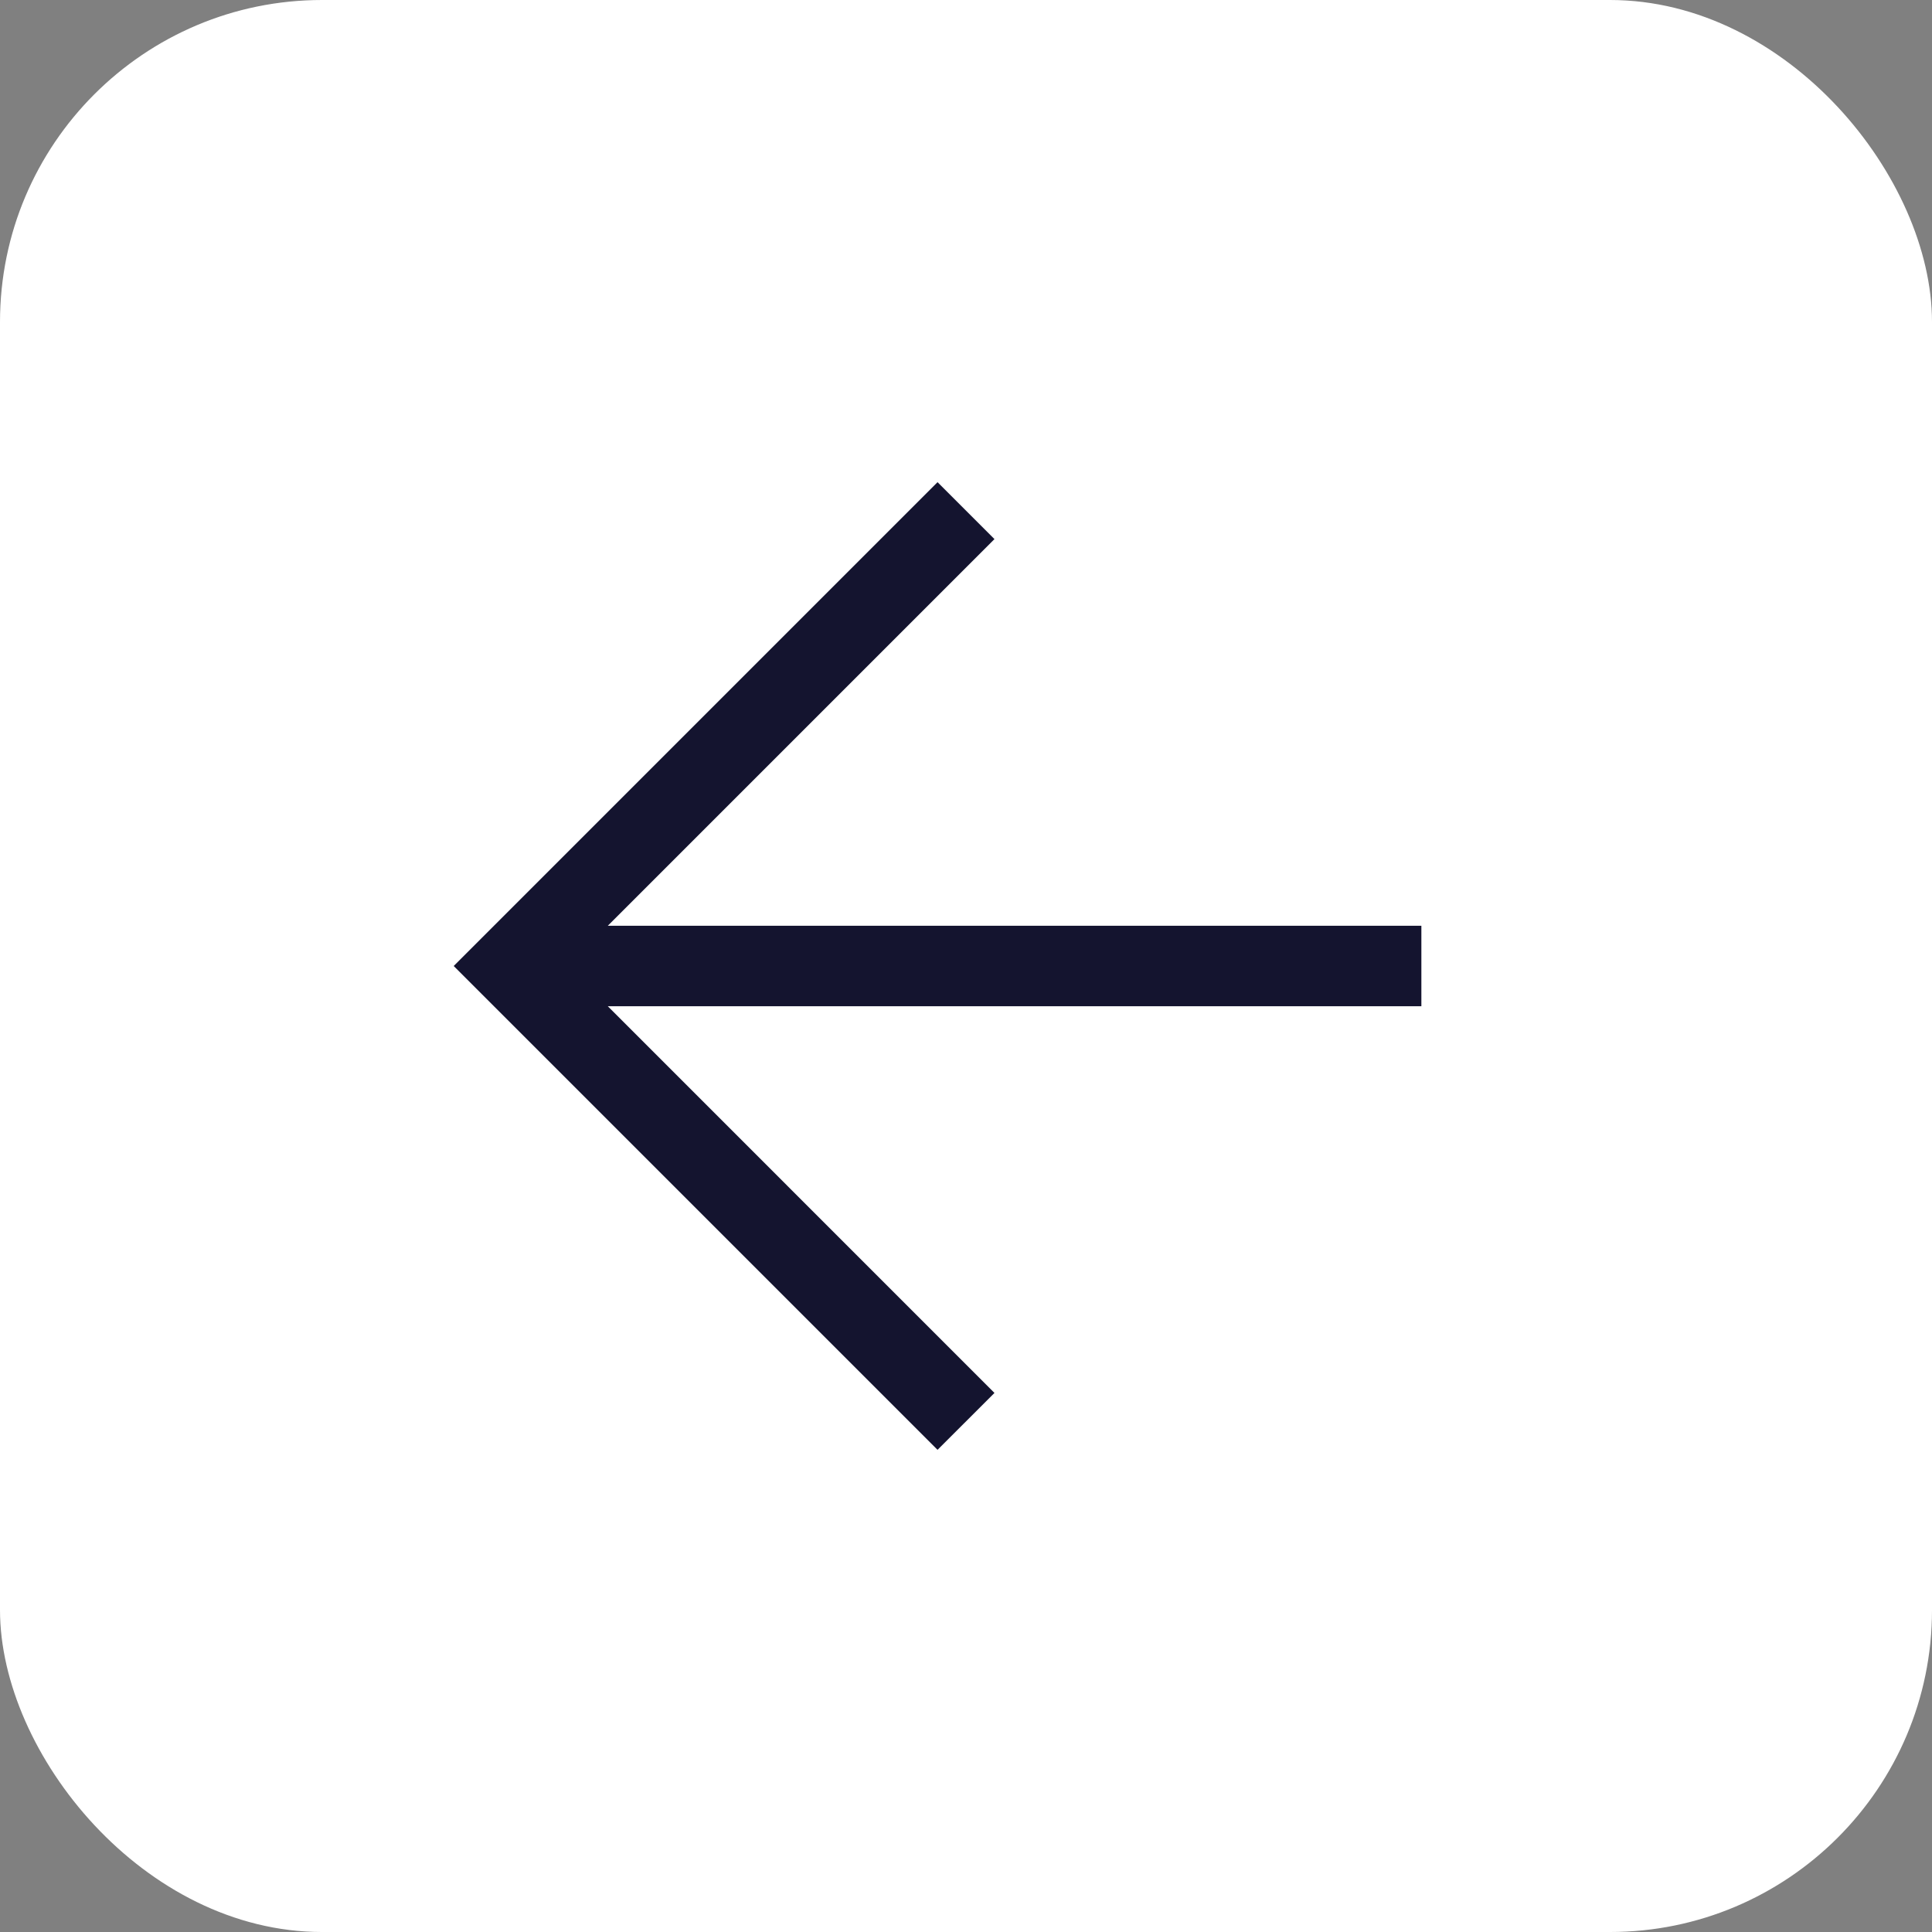
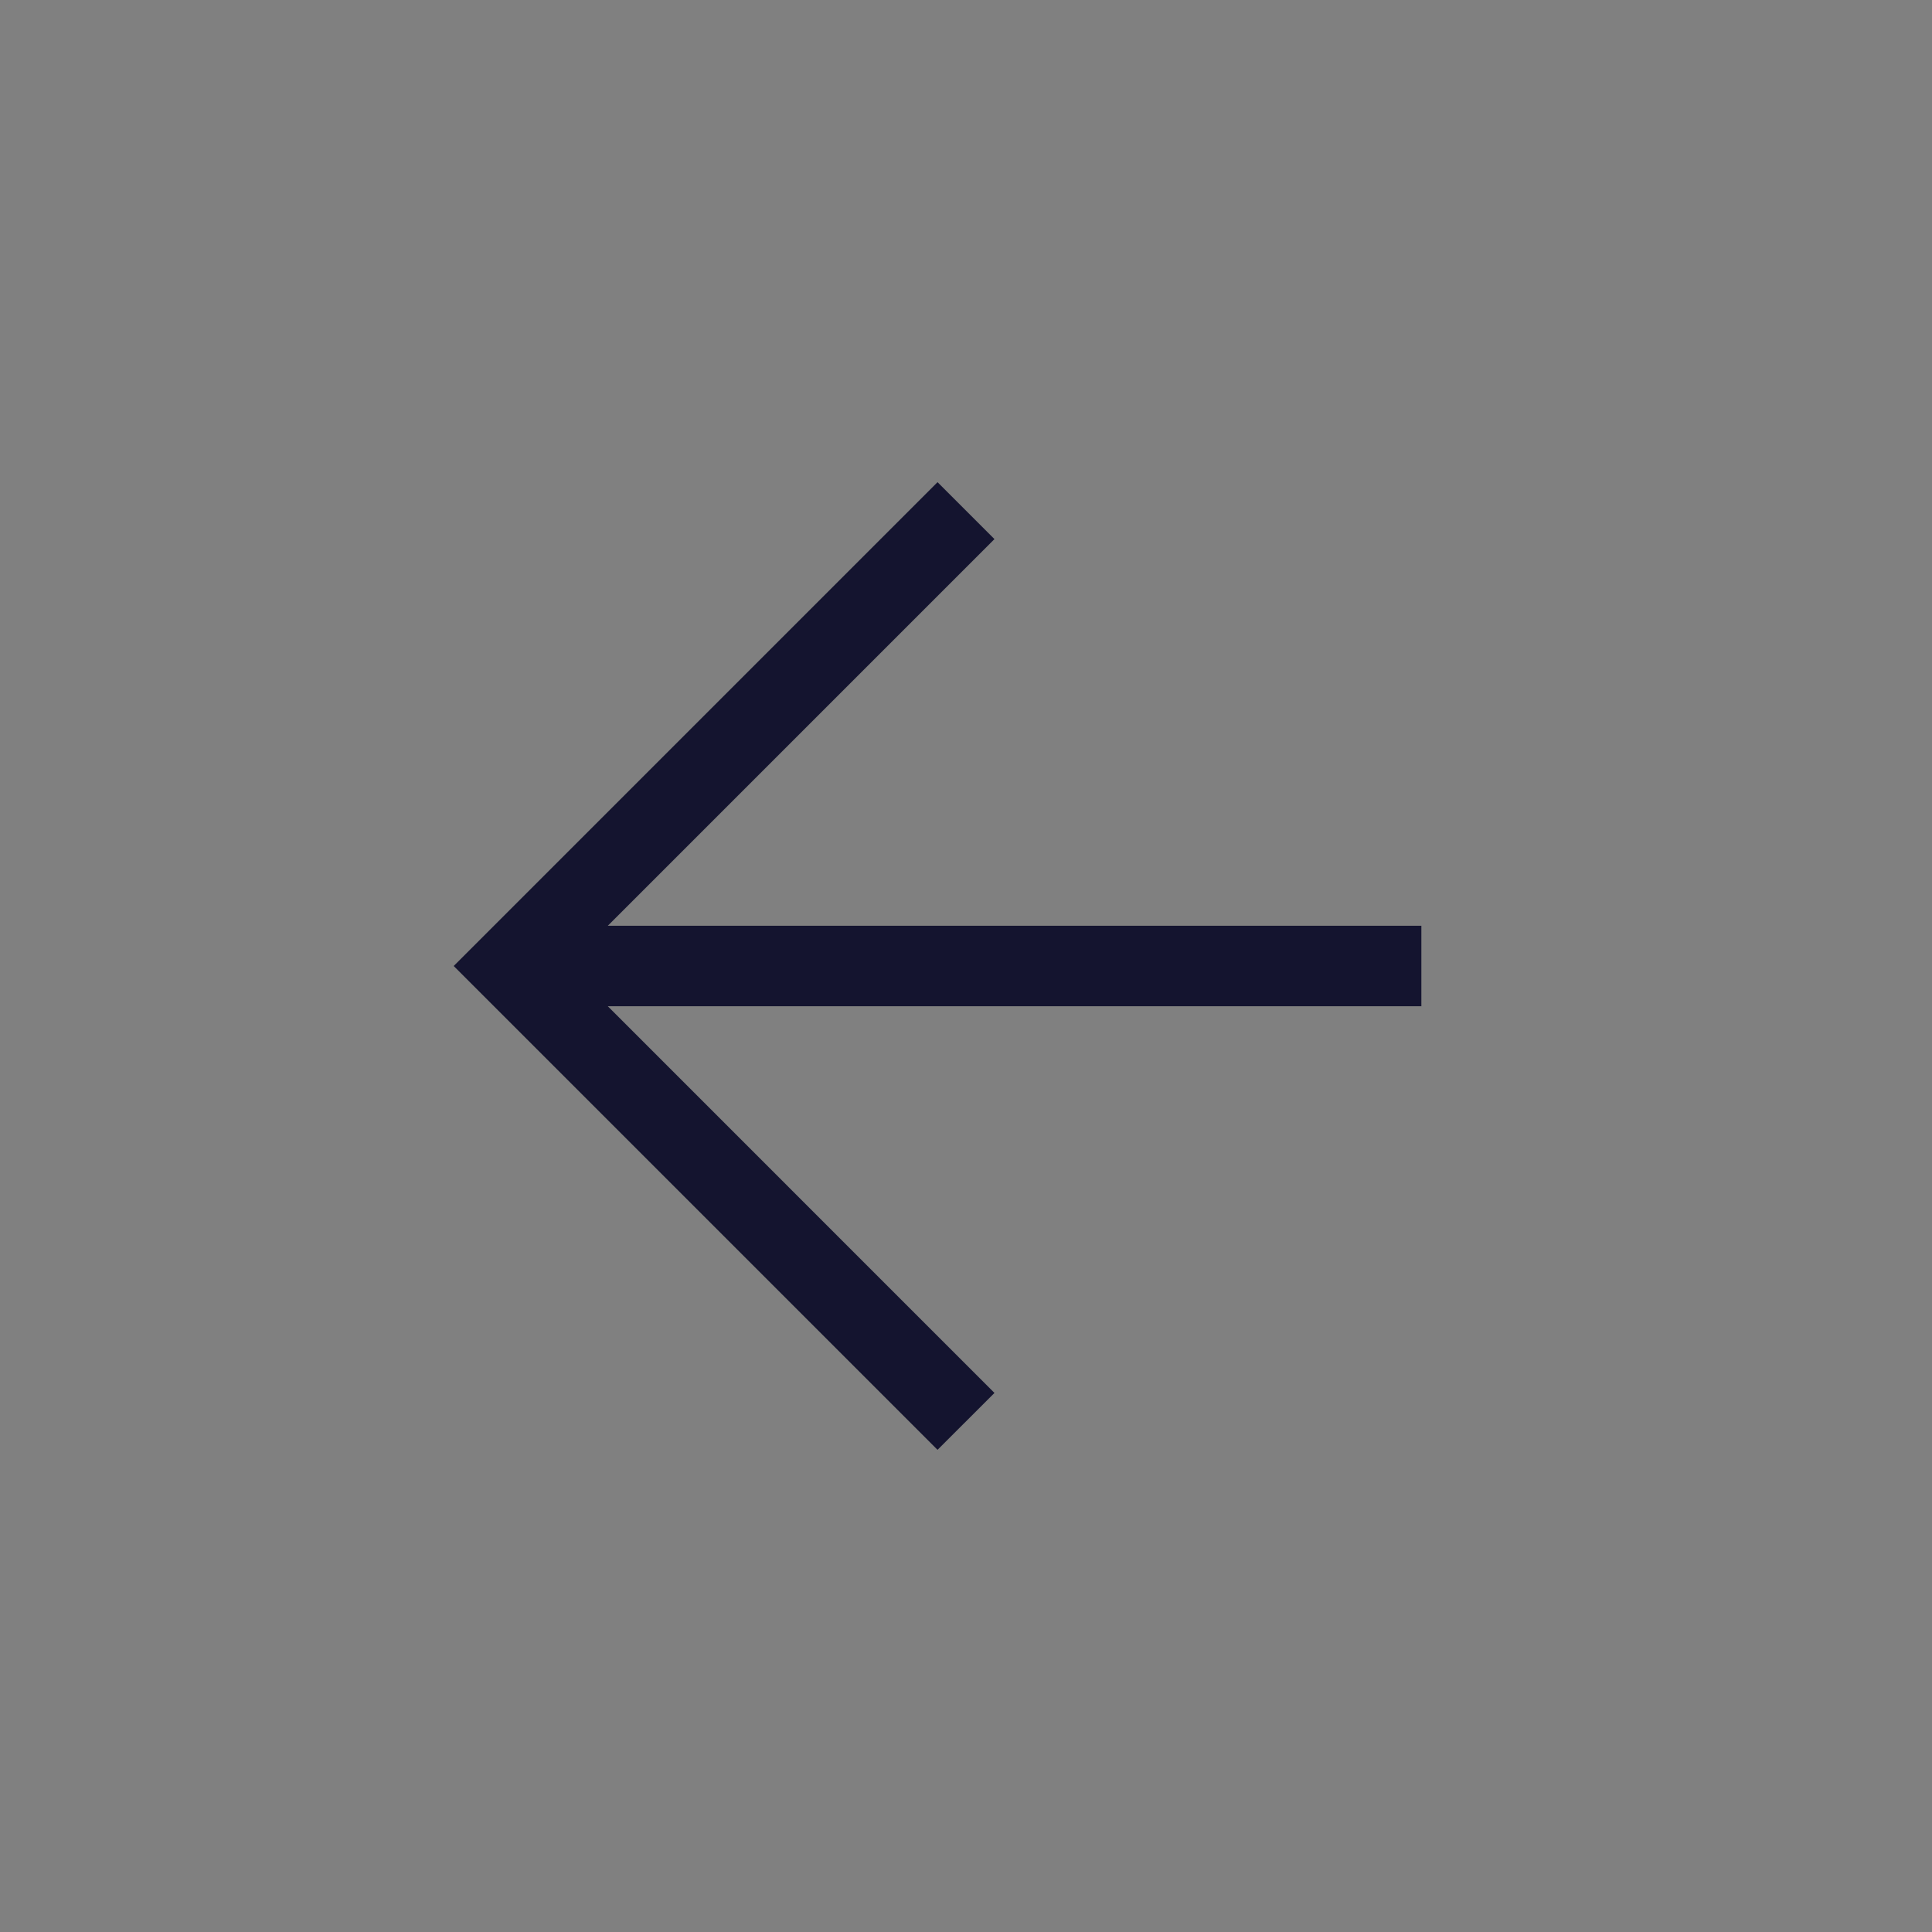
<svg xmlns="http://www.w3.org/2000/svg" width="60" height="60" viewBox="0 0 60 60" fill="none">
  <rect x="0" y="0" width="60" height="60" fill="#808080" stroke="none" />
-   <rect width="60" height="60" rx="10" fill="white" />
-   <path fill-rule="evenodd" clip-rule="evenodd" d="M29.116 45.026L14.974 30.884L14.09 30L14.974 29.116L29.116 14.974L30.884 16.742L18.876 28.75H44.142V31.25L18.876 31.25L30.884 43.259L29.116 45.026Z" fill="#14142F" />
+   <path fill-rule="evenodd" clip-rule="evenodd" d="M29.116 45.026L14.974 30.884L14.09 30L29.116 14.974L30.884 16.742L18.876 28.75H44.142V31.25L18.876 31.25L30.884 43.259L29.116 45.026Z" fill="#14142F" />
</svg>